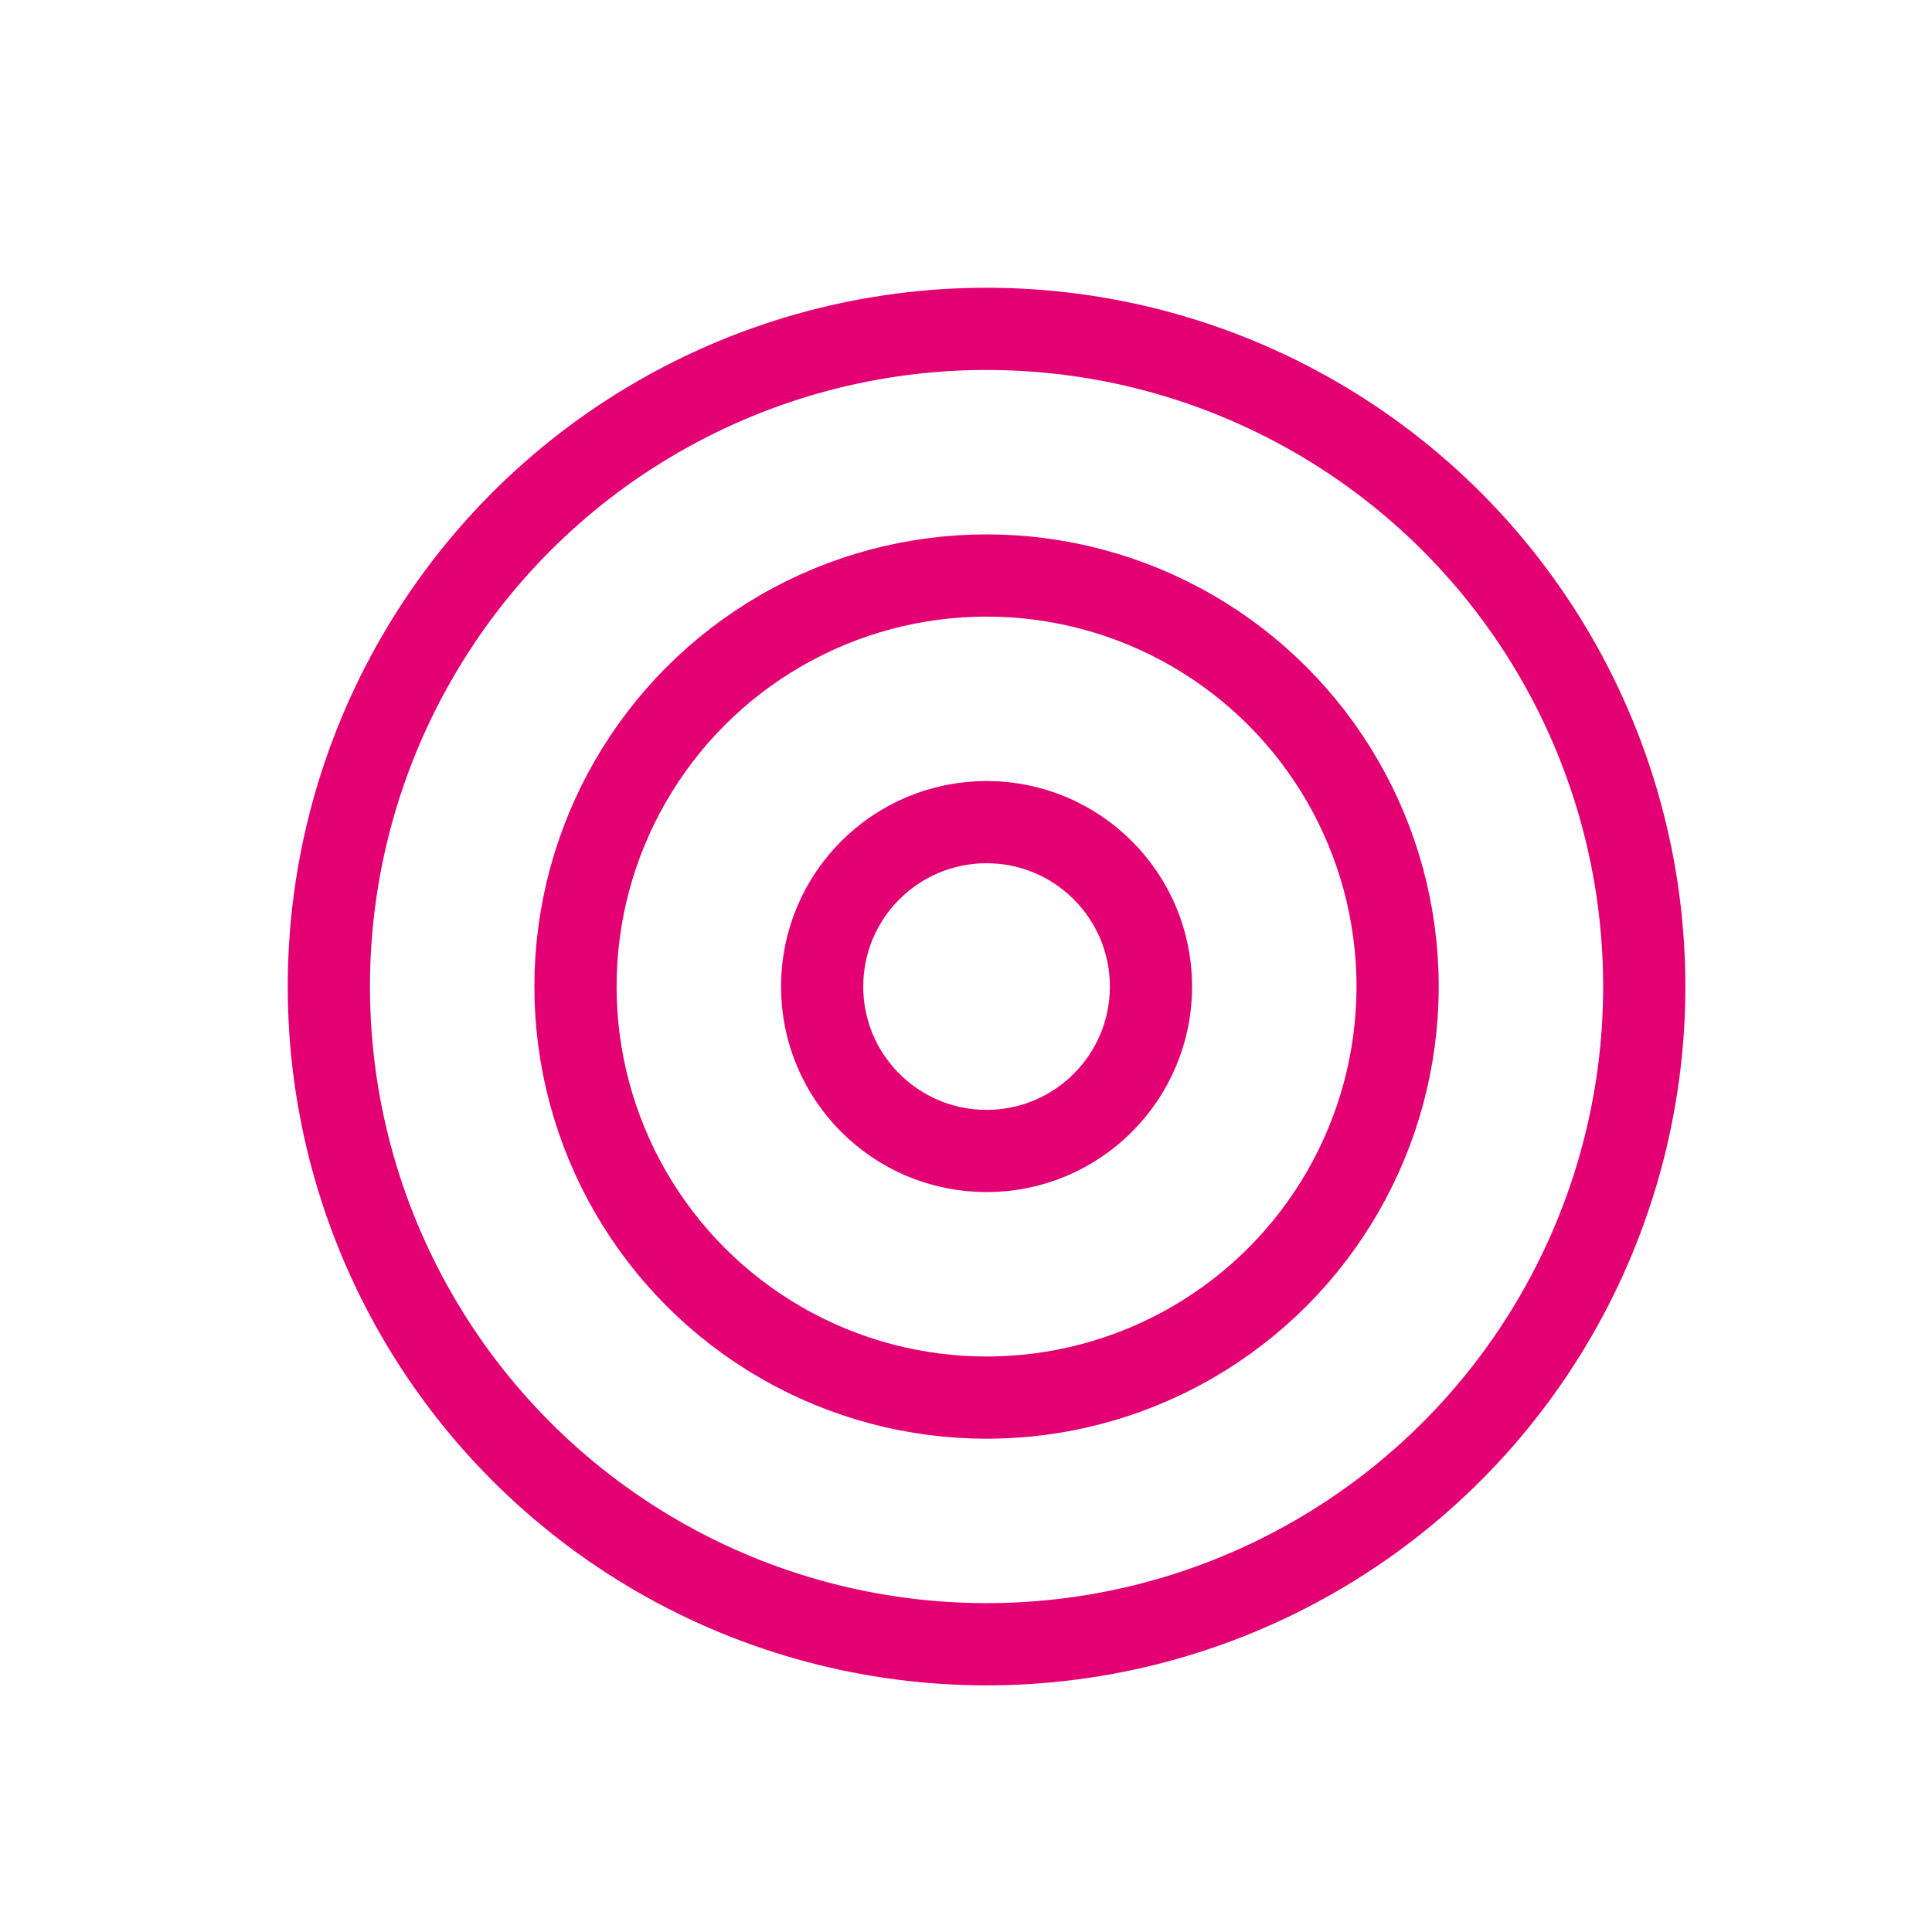
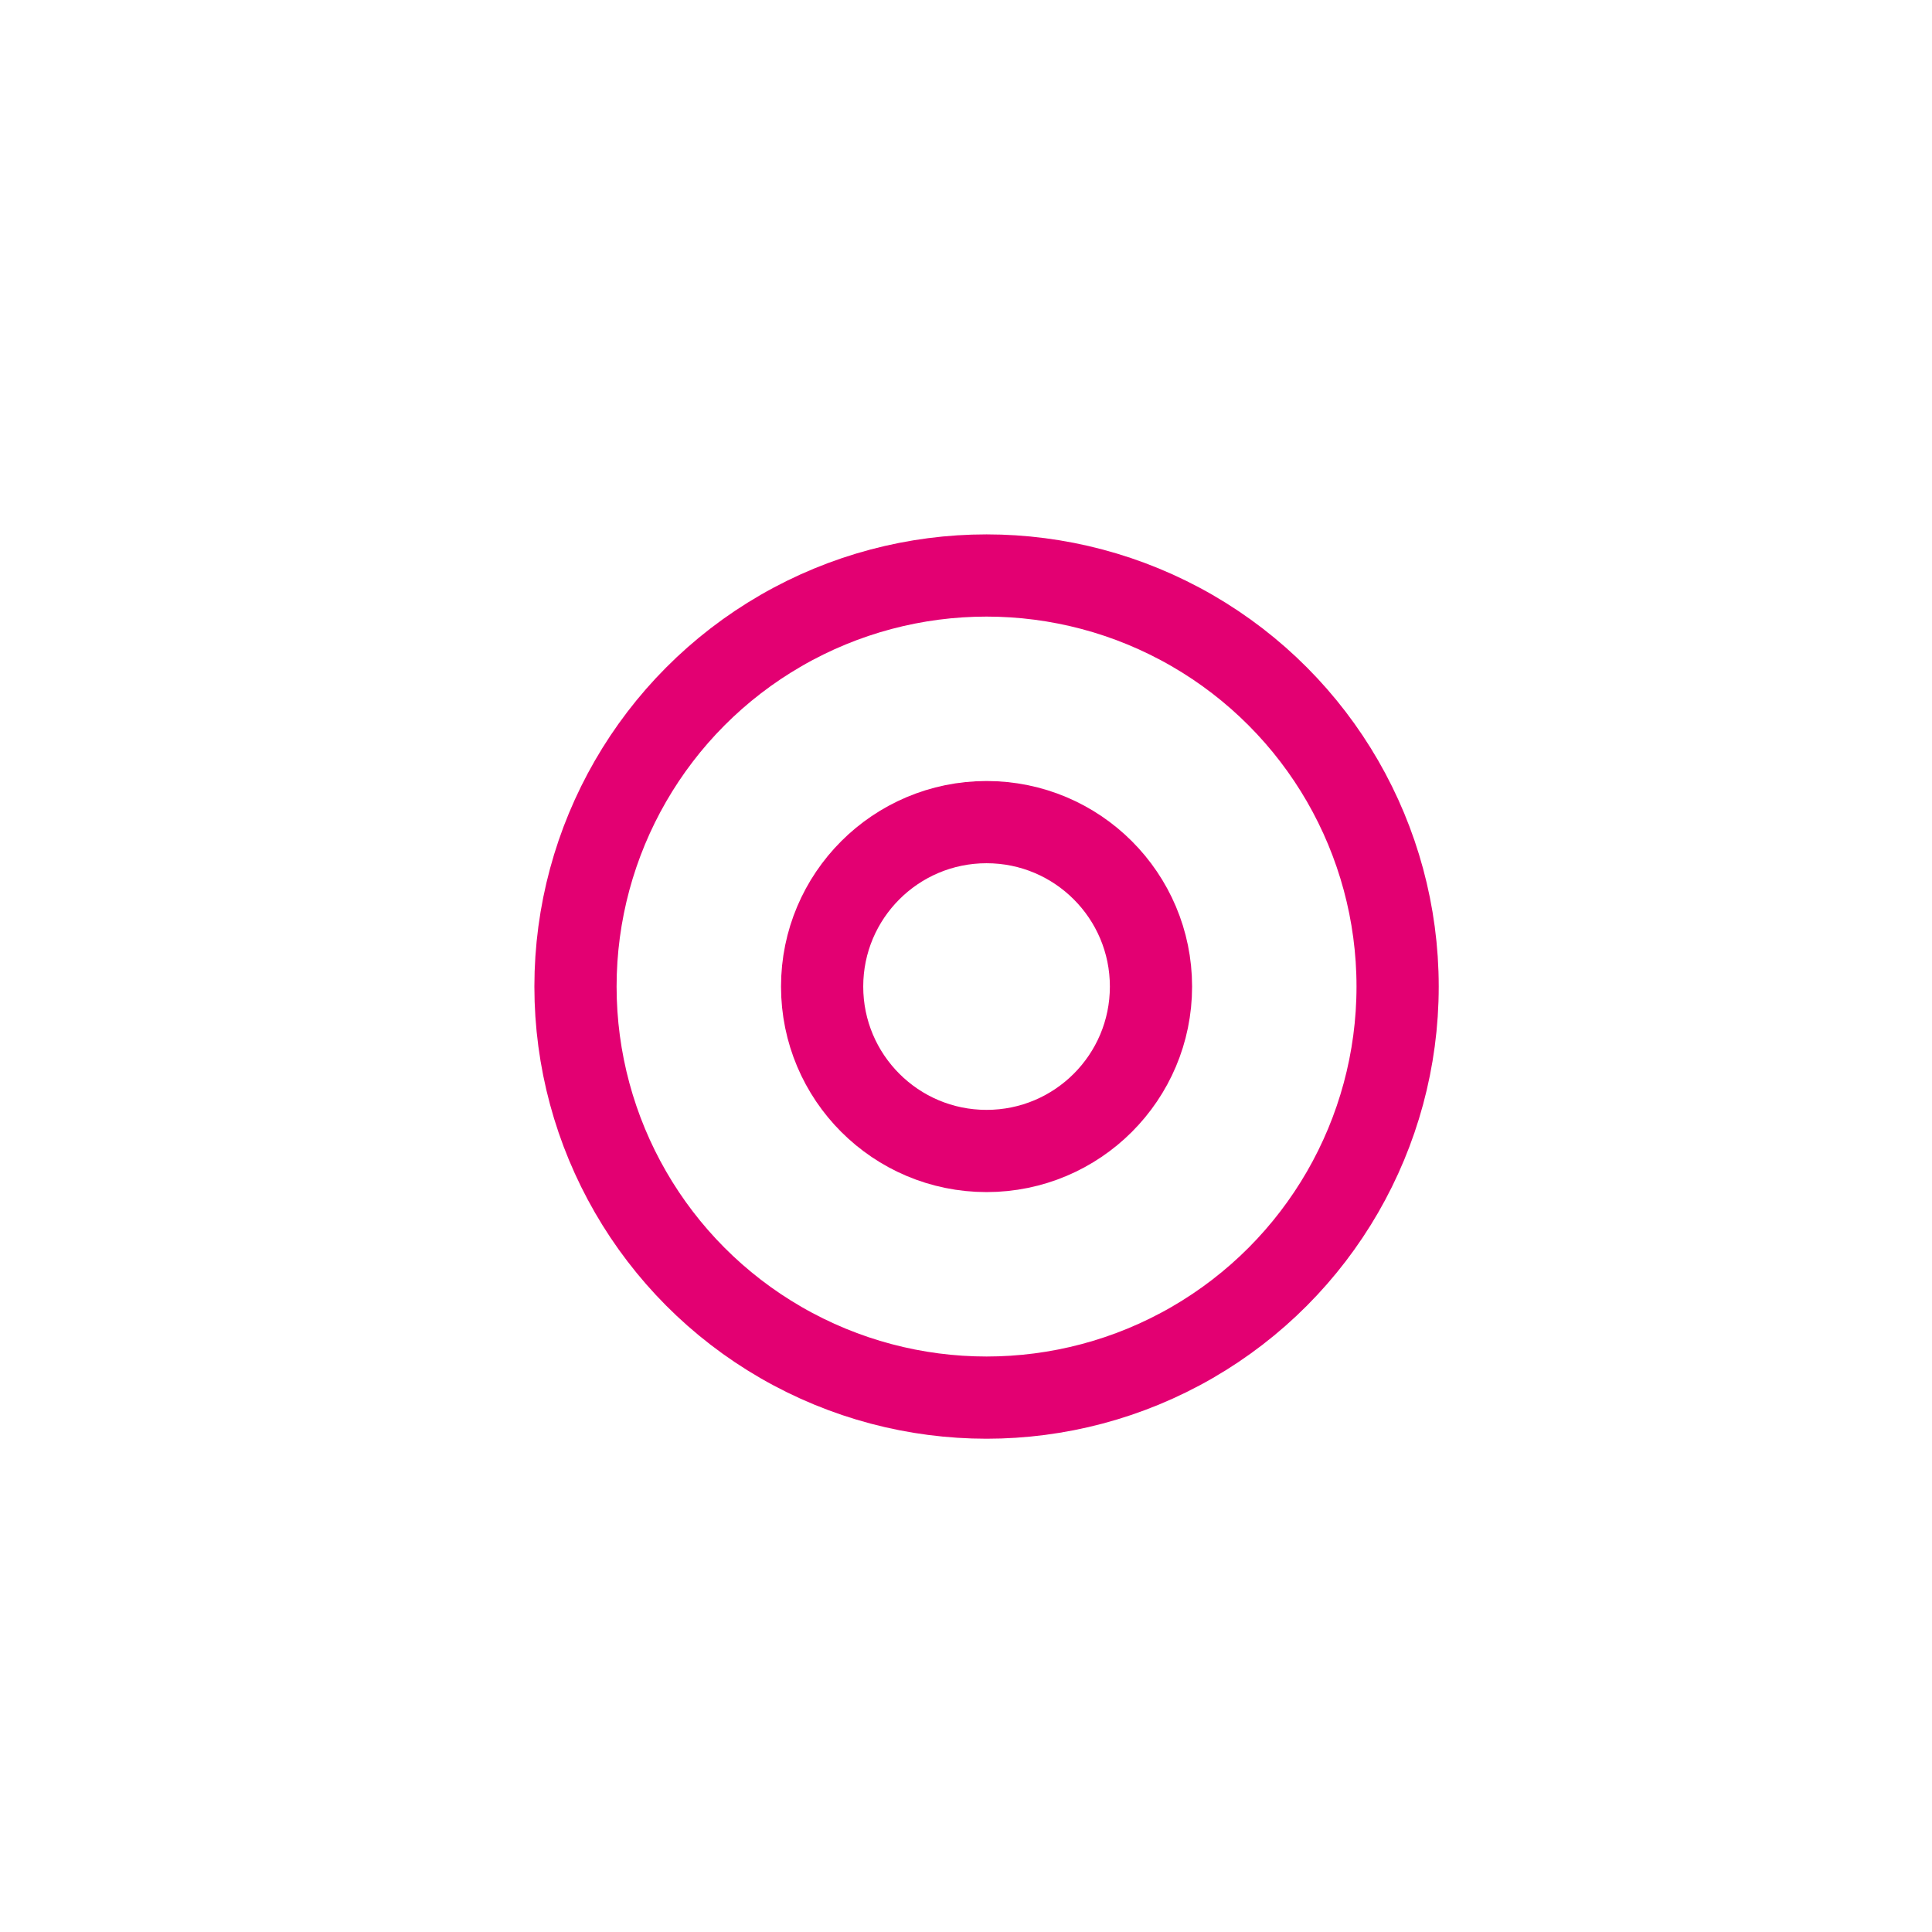
<svg xmlns="http://www.w3.org/2000/svg" width="47" height="47" viewBox="0 0 47 47" fill="none">
-   <circle cx="24" cy="24" r="16" stroke="#E30072" stroke-width="2" />
  <circle cx="24" cy="24" r="10" stroke="#E30072" stroke-width="2" />
  <circle cx="24" cy="24" r="4" stroke="#E30072" stroke-width="2" />
</svg>